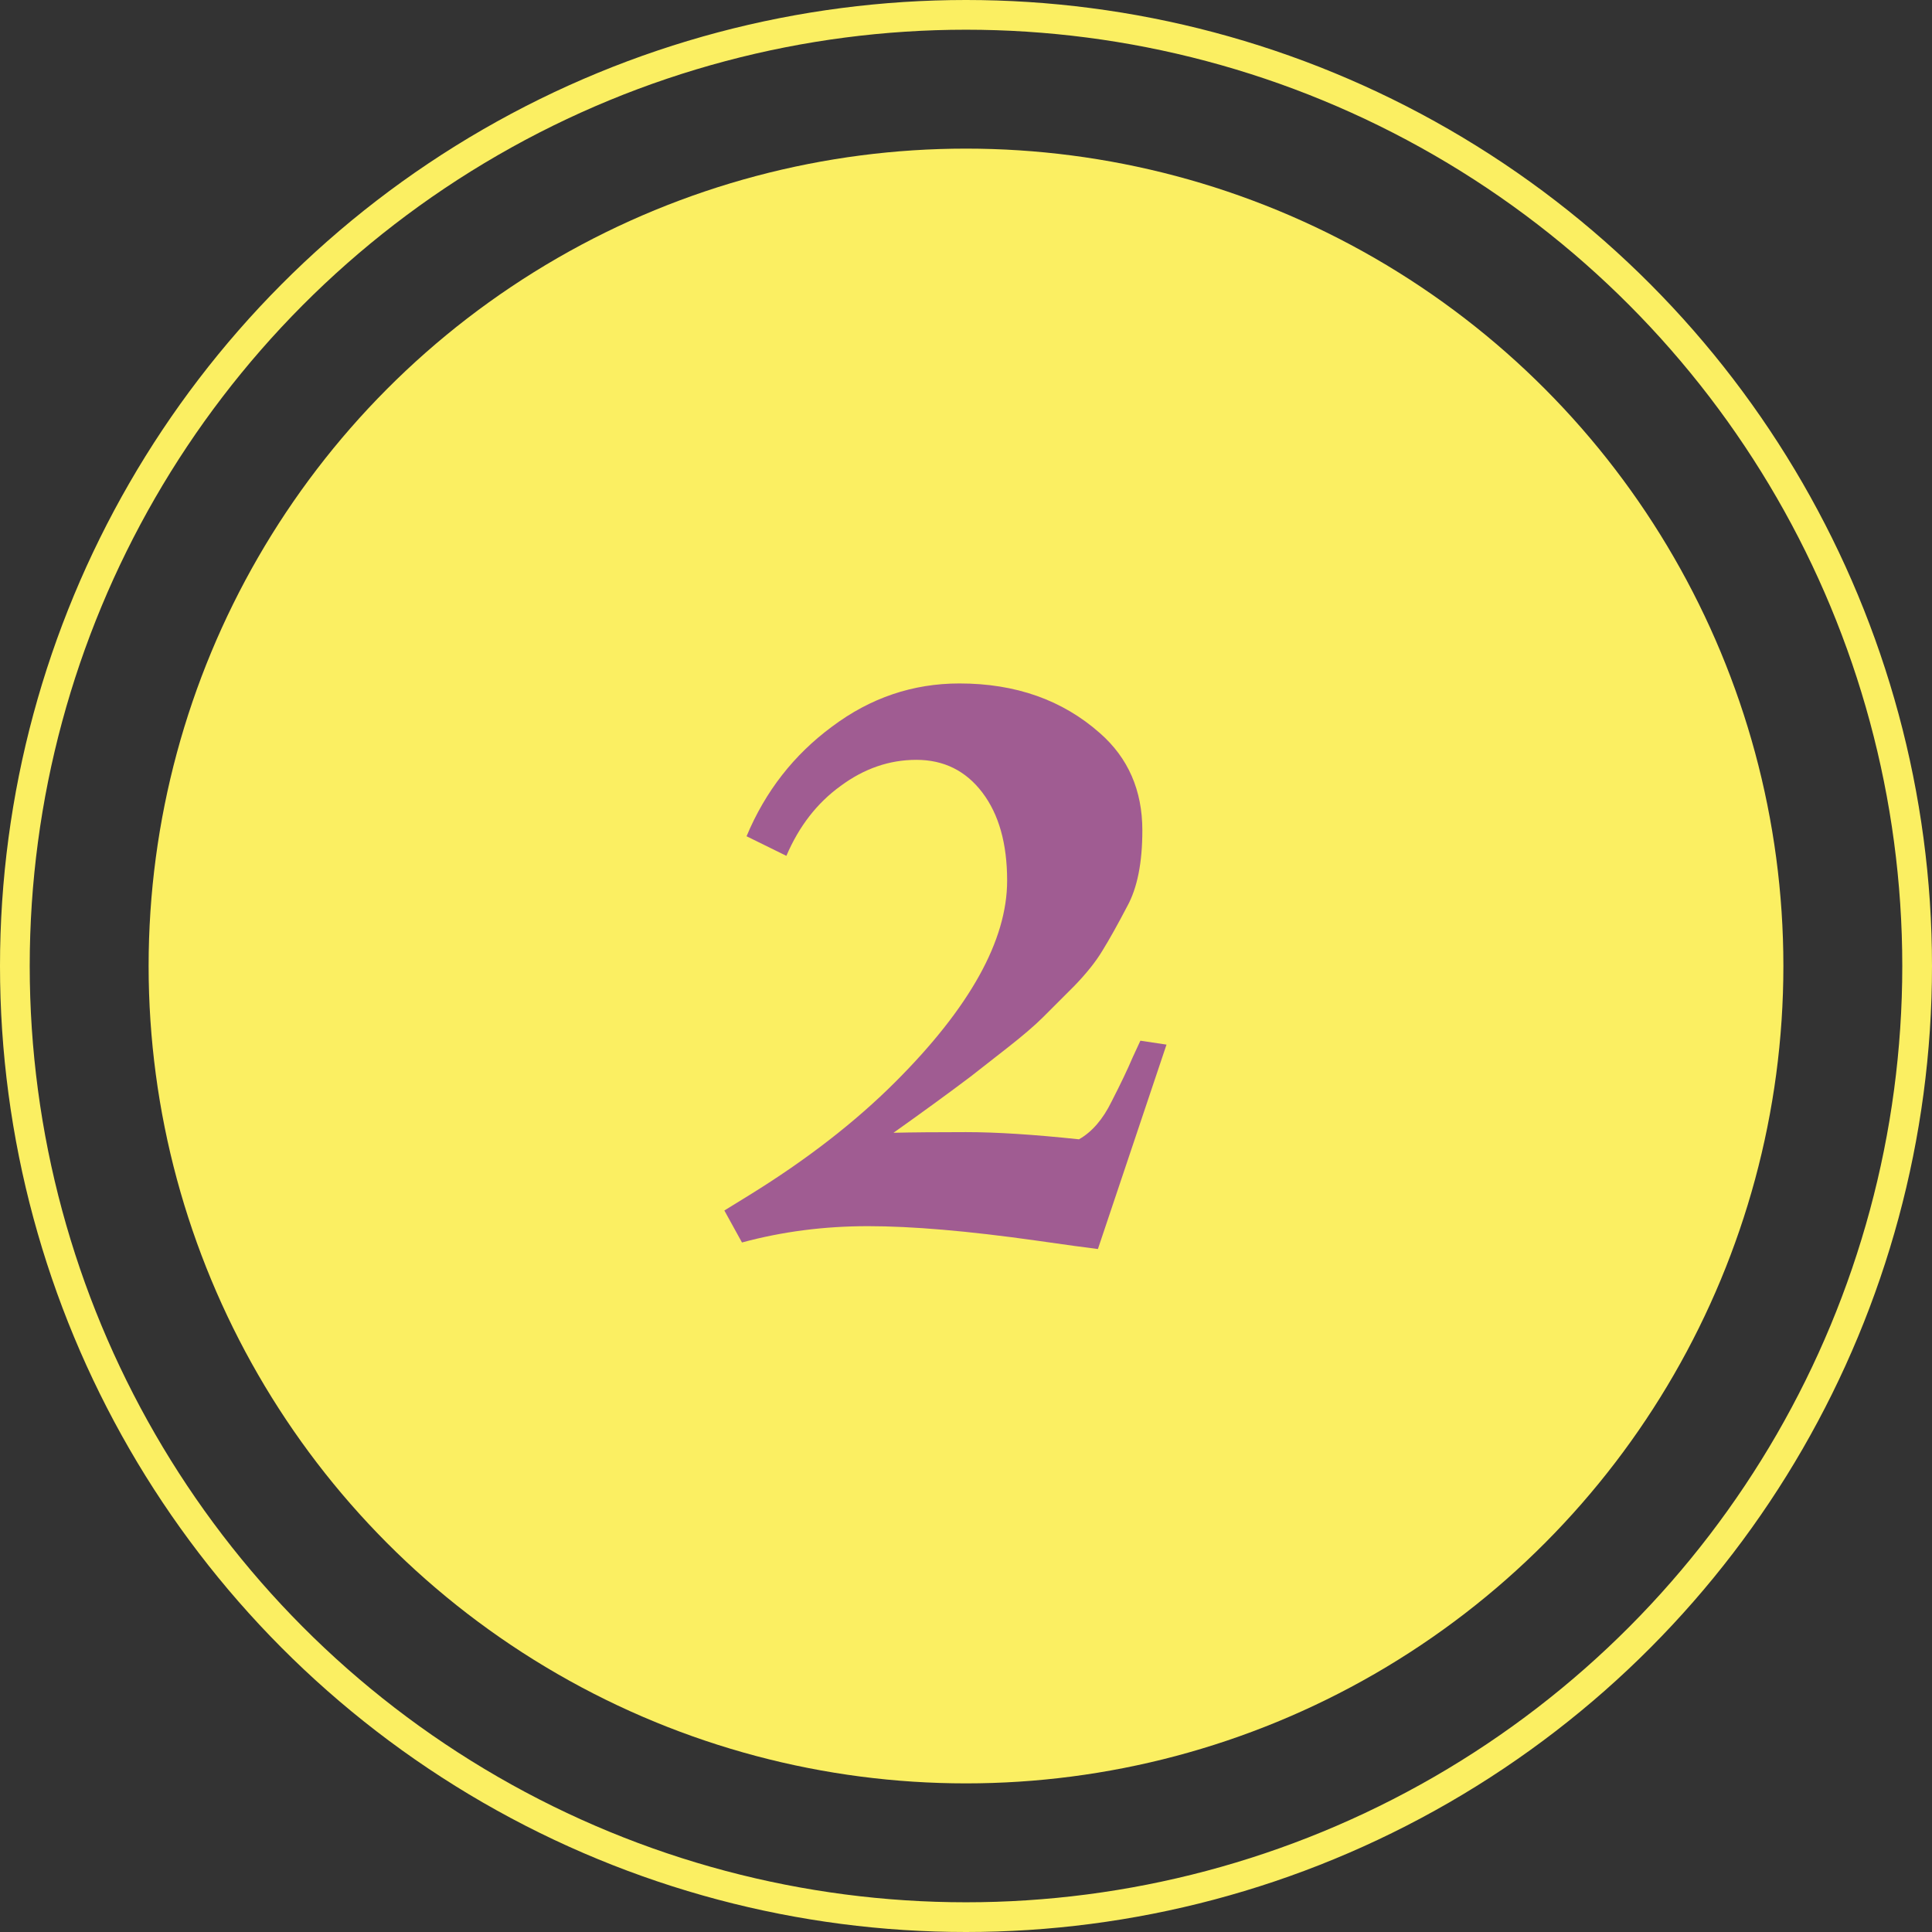
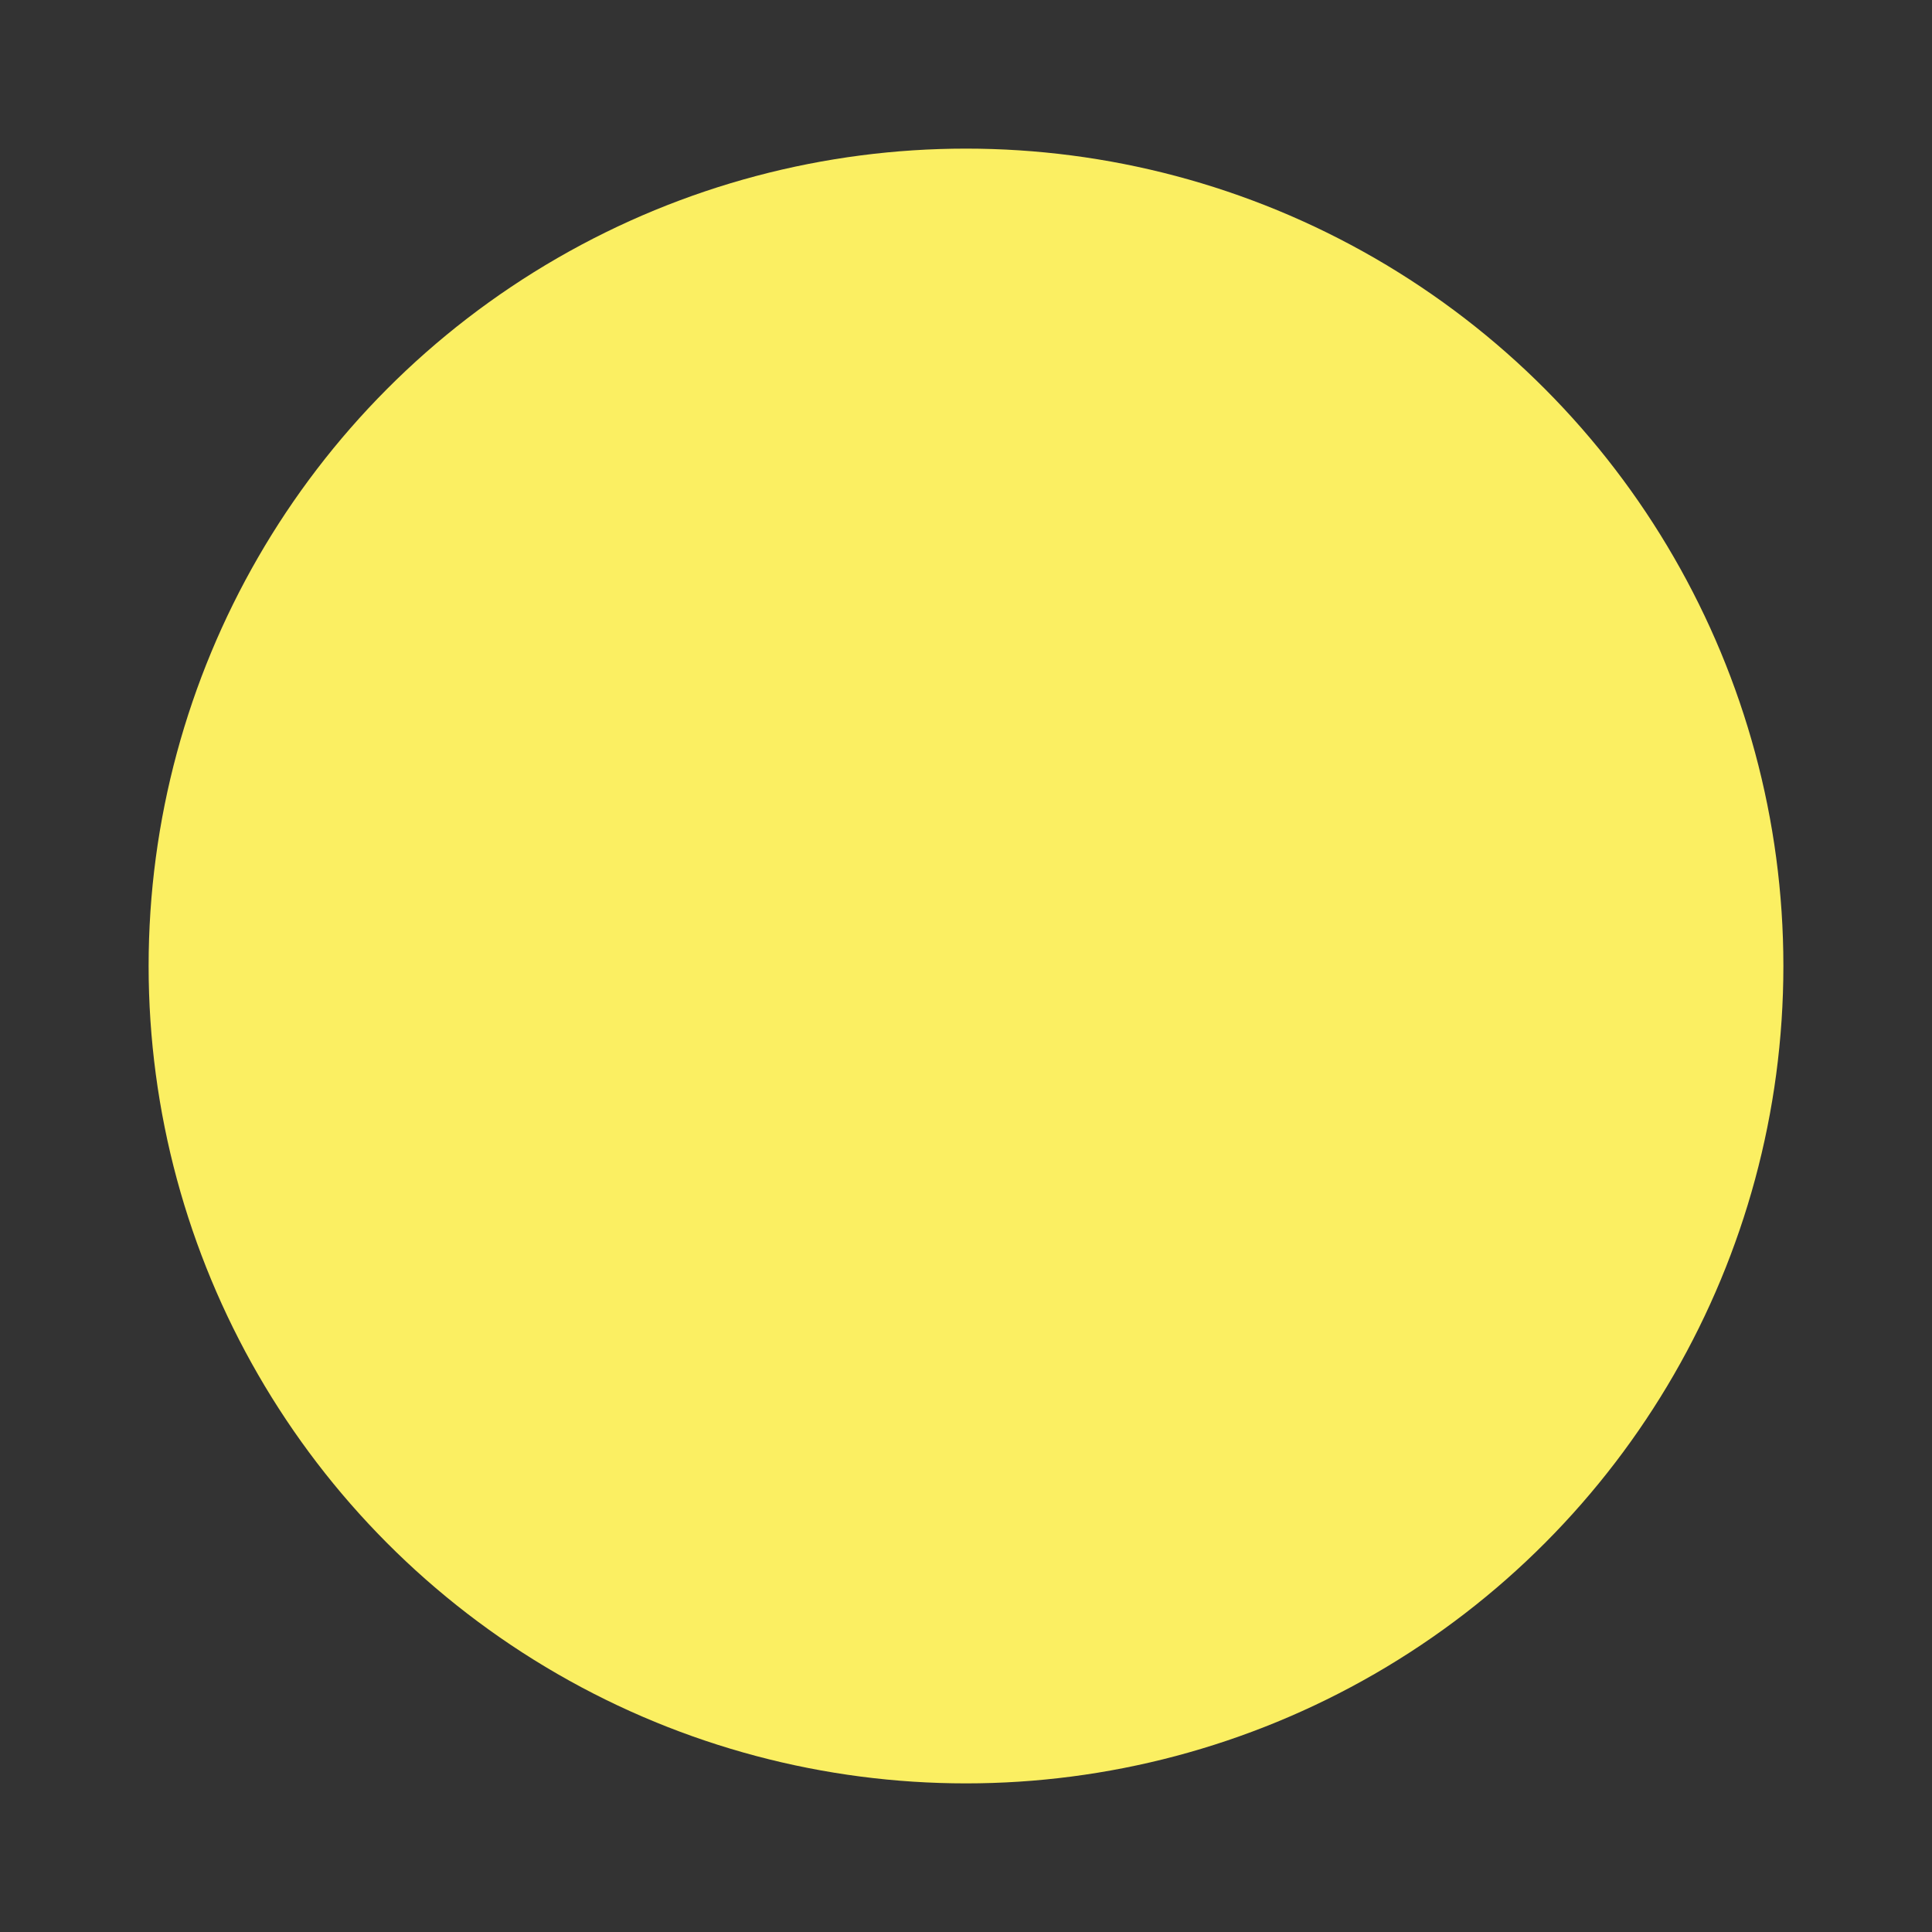
<svg xmlns="http://www.w3.org/2000/svg" width="65" height="65" viewBox="0 0 65 65" fill="none">
  <rect x="0" y="0" width="65" height="65" fill="#333333" stroke="none" />
  <circle cx="32.5" cy="32.5" r="27.5" fill="#FBEF62" />
-   <circle cx="32.5" cy="32.5" r="32" stroke="#FBEF62" />
-   <path d="M26.457 28.794L25.117 28.135C25.747 26.627 26.706 25.396 27.996 24.444C29.285 23.477 30.713 22.994 32.28 22.994C34.17 22.994 35.745 23.55 37.004 24.664C37.956 25.498 38.433 26.59 38.433 27.938C38.433 29.021 38.264 29.871 37.927 30.486C37.605 31.102 37.327 31.6 37.092 31.98C36.873 32.347 36.558 32.742 36.148 33.167C35.737 33.577 35.386 33.929 35.093 34.222C34.815 34.5 34.404 34.852 33.862 35.276C33.335 35.687 32.932 36.002 32.654 36.221C31.936 36.763 31.072 37.393 30.061 38.111C30.691 38.096 31.504 38.089 32.5 38.089C33.511 38.089 34.778 38.169 36.301 38.331C36.741 38.081 37.107 37.657 37.4 37.056C37.708 36.456 37.942 35.965 38.103 35.584L38.367 35.013L39.246 35.145L36.938 42.022C36.572 41.978 35.877 41.883 34.851 41.736C32.566 41.414 30.684 41.253 29.204 41.253C27.725 41.253 26.311 41.436 24.963 41.802L24.37 40.726L25.227 40.198C27.146 39.012 28.779 37.745 30.127 36.397C32.632 33.892 33.884 31.636 33.884 29.629C33.884 28.384 33.606 27.395 33.049 26.663C32.493 25.931 31.753 25.564 30.83 25.564C29.922 25.564 29.072 25.857 28.281 26.443C27.49 27.015 26.882 27.798 26.457 28.794Z" fill="#A05C92" />
</svg>